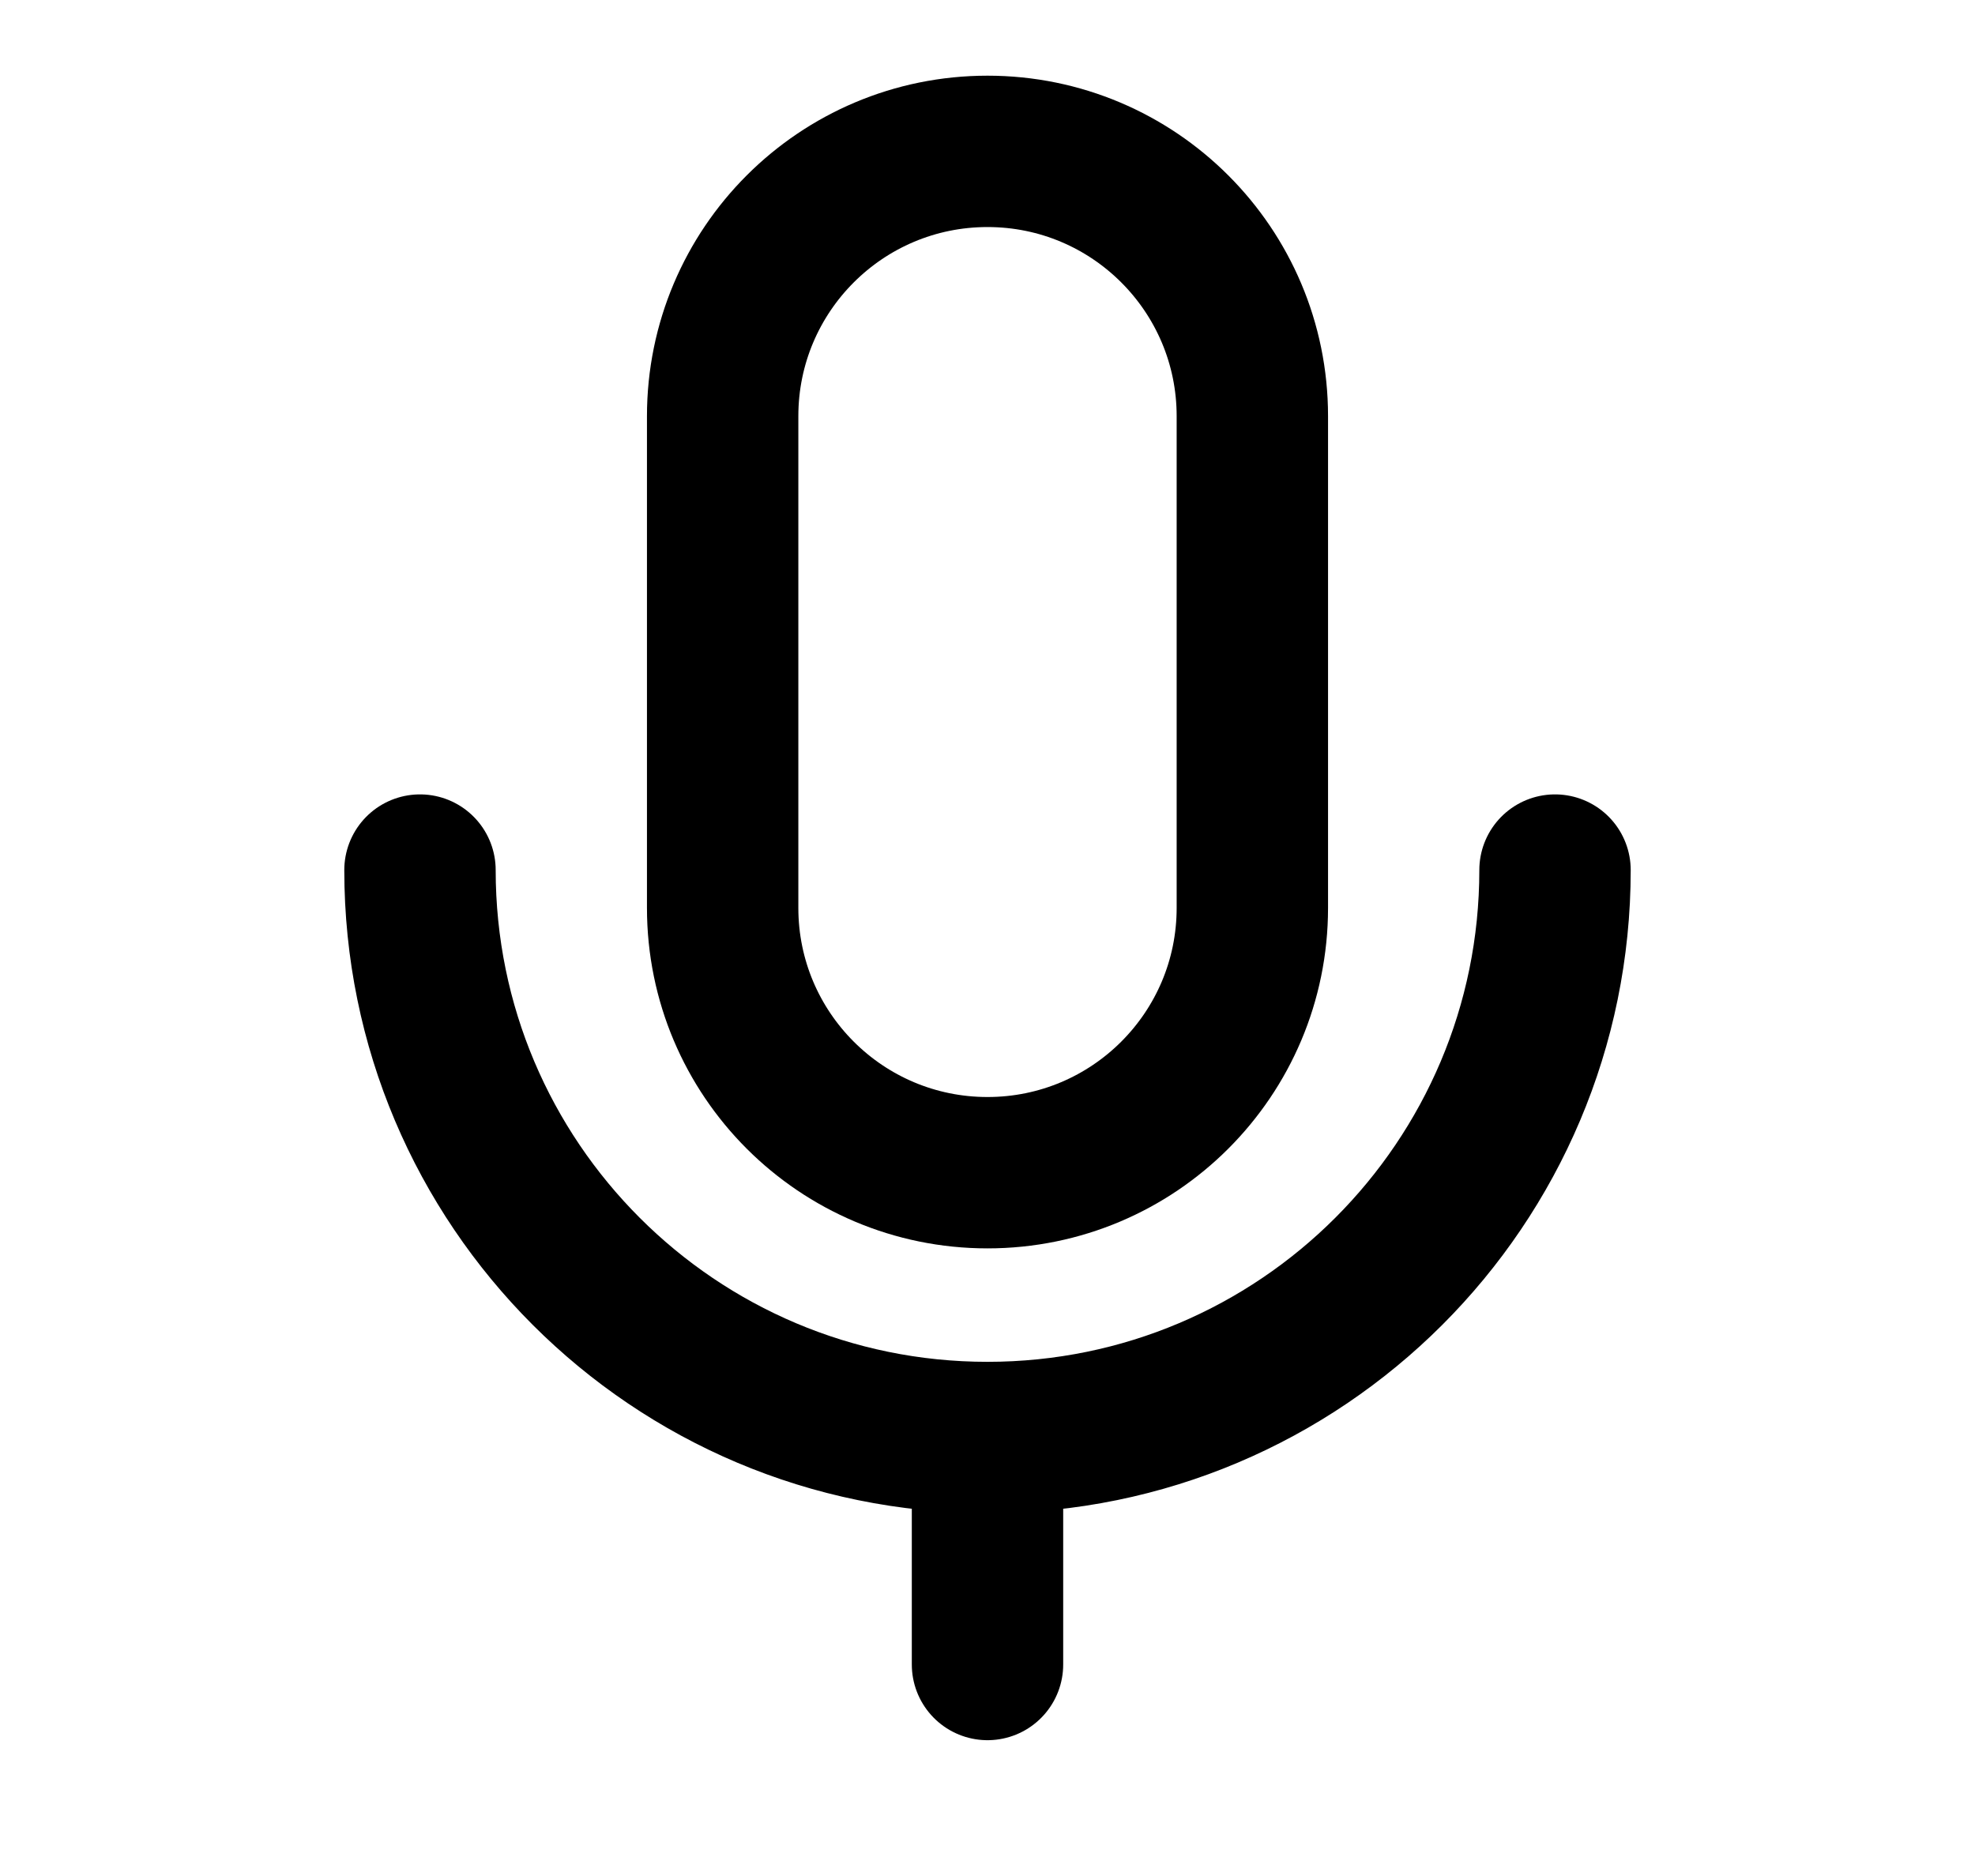
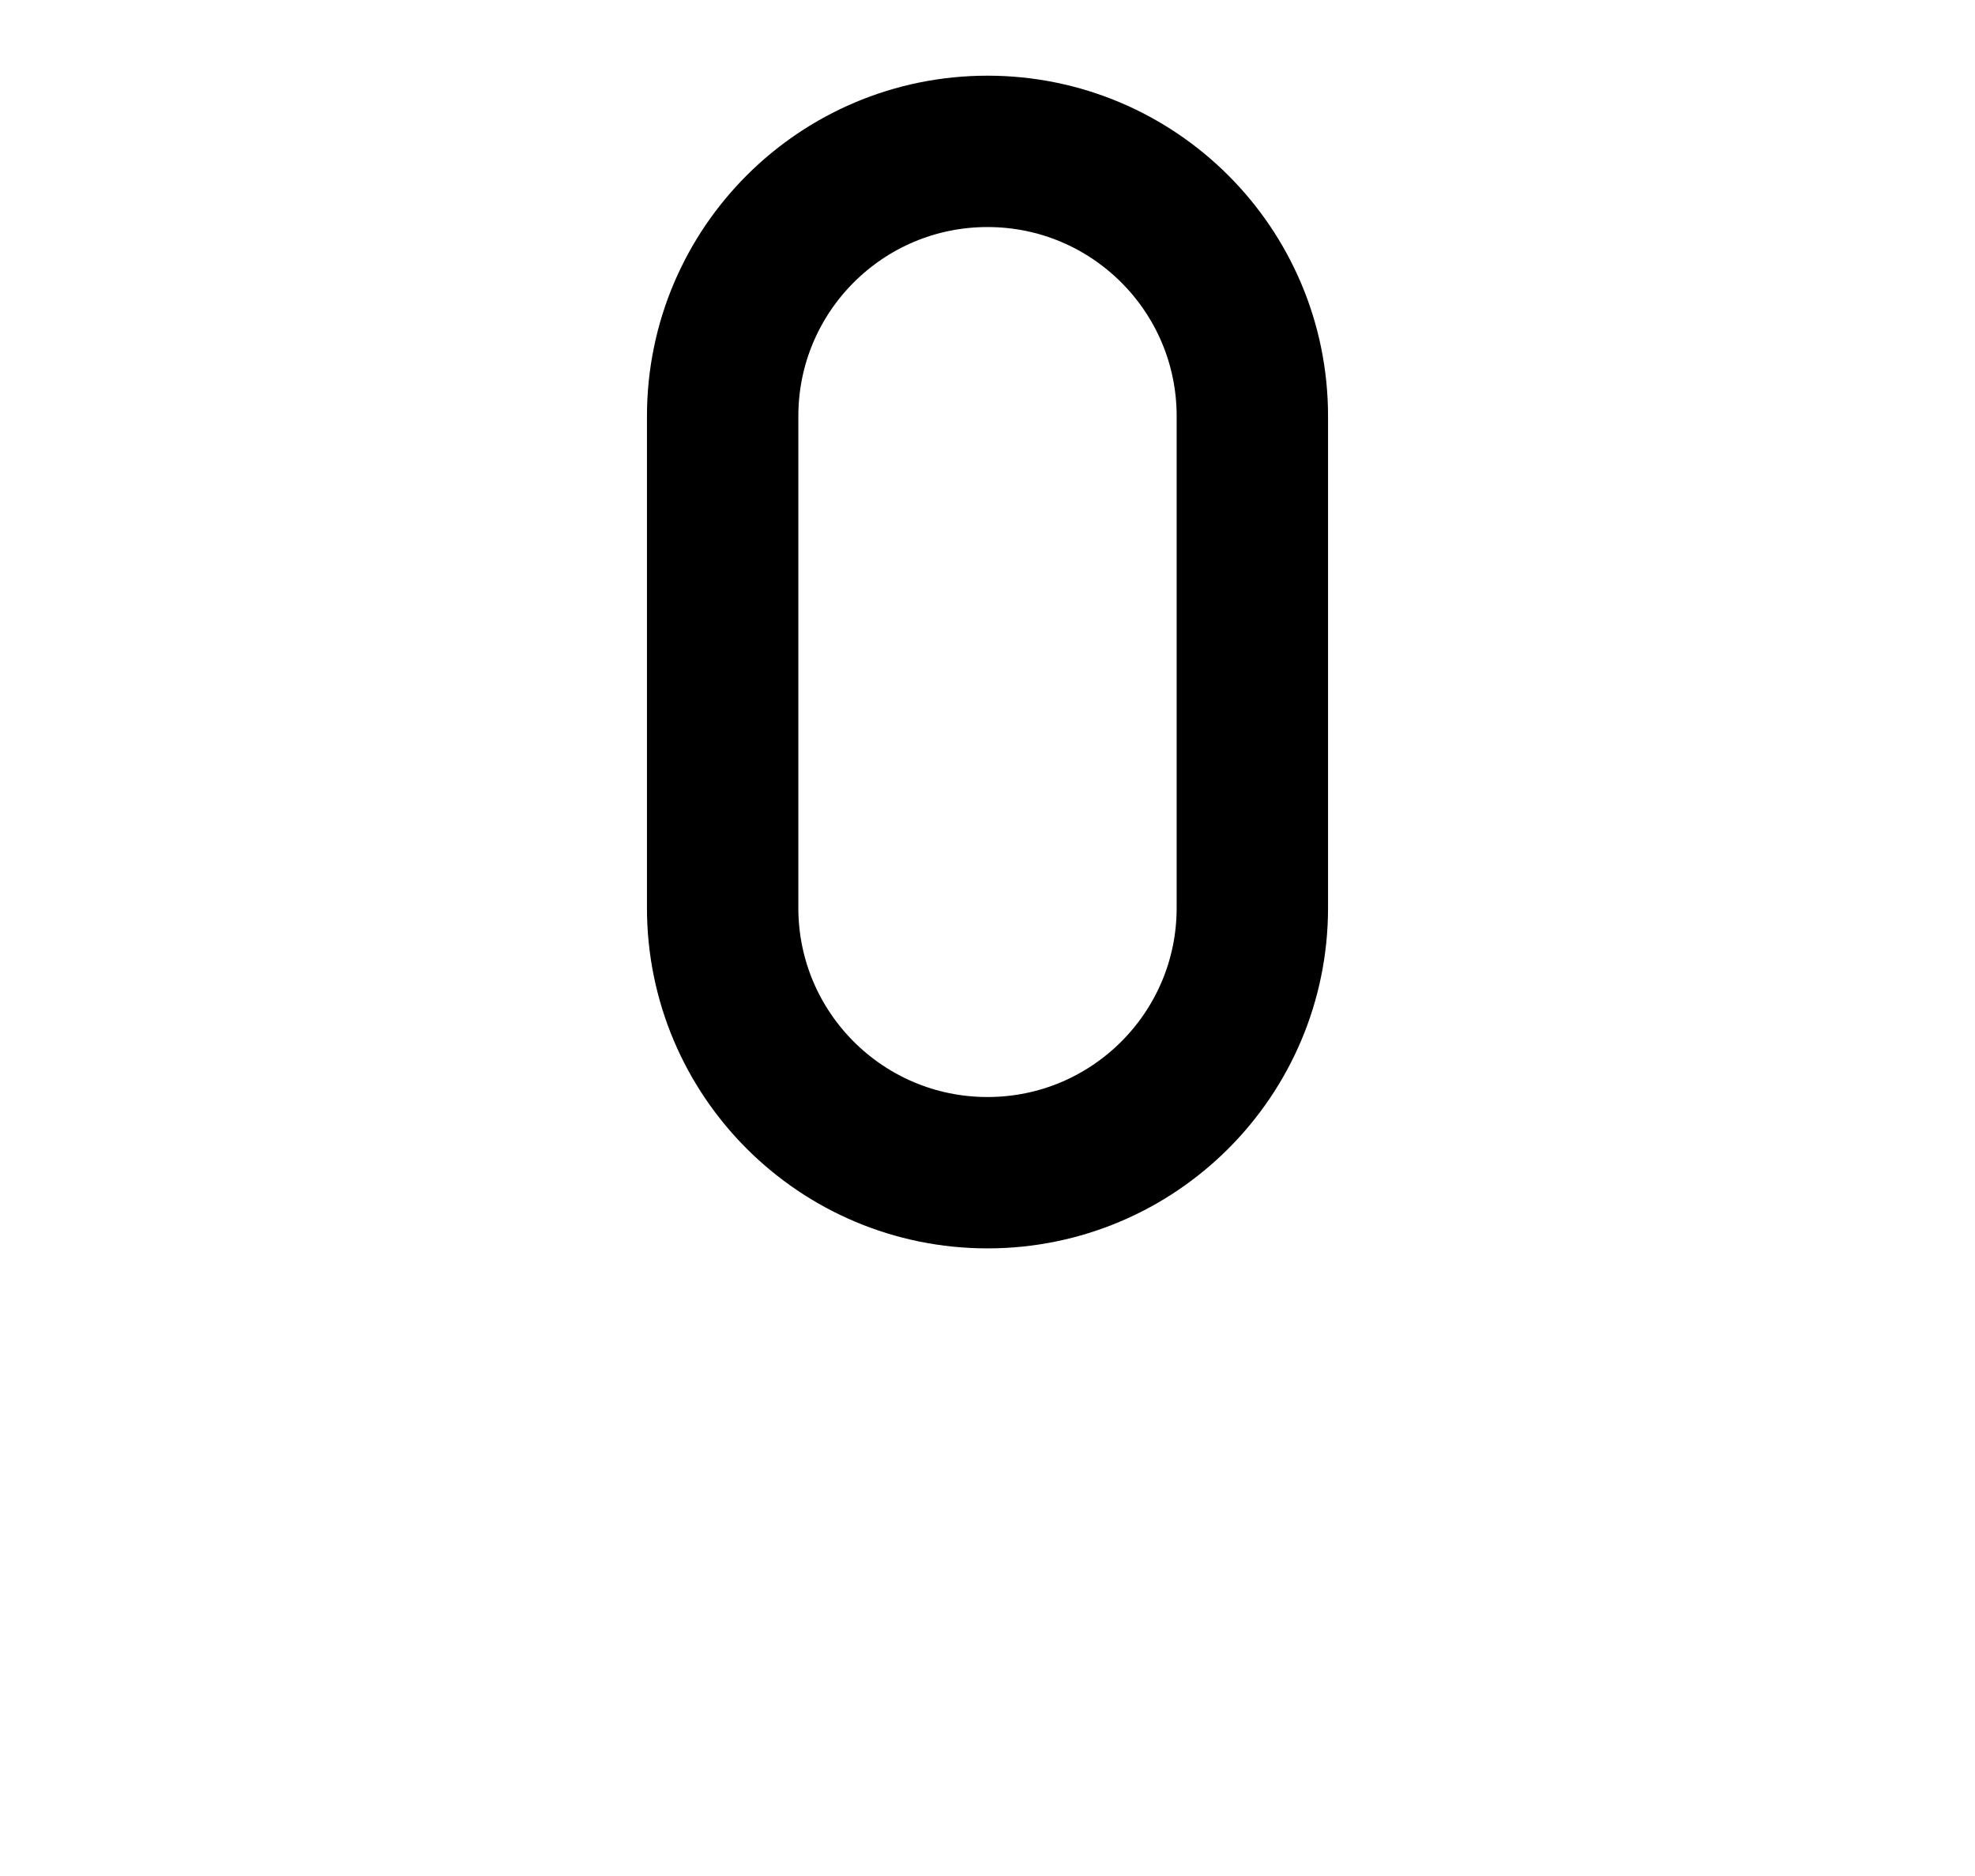
<svg xmlns="http://www.w3.org/2000/svg" width="20" height="19" viewBox="0 0 20 19" fill="none">
  <path d="M12.682 4.215C12.682 2.733 11.481 1.533 10 1.533C8.519 1.533 7.318 2.733 7.318 4.215V9.195C7.318 10.677 8.519 11.877 10 11.877C11.481 11.877 12.682 10.677 12.682 9.195V4.215Z" stroke="black" stroke-width="1.533" stroke-linejoin="round" />
-   <path d="M4.253 8.812C4.253 11.986 6.826 14.559 10 14.559M10 14.559C13.174 14.559 15.747 11.986 15.747 8.812M10 14.559V16.858" stroke="black" stroke-width="1.533" stroke-linecap="round" stroke-linejoin="round" />
</svg>